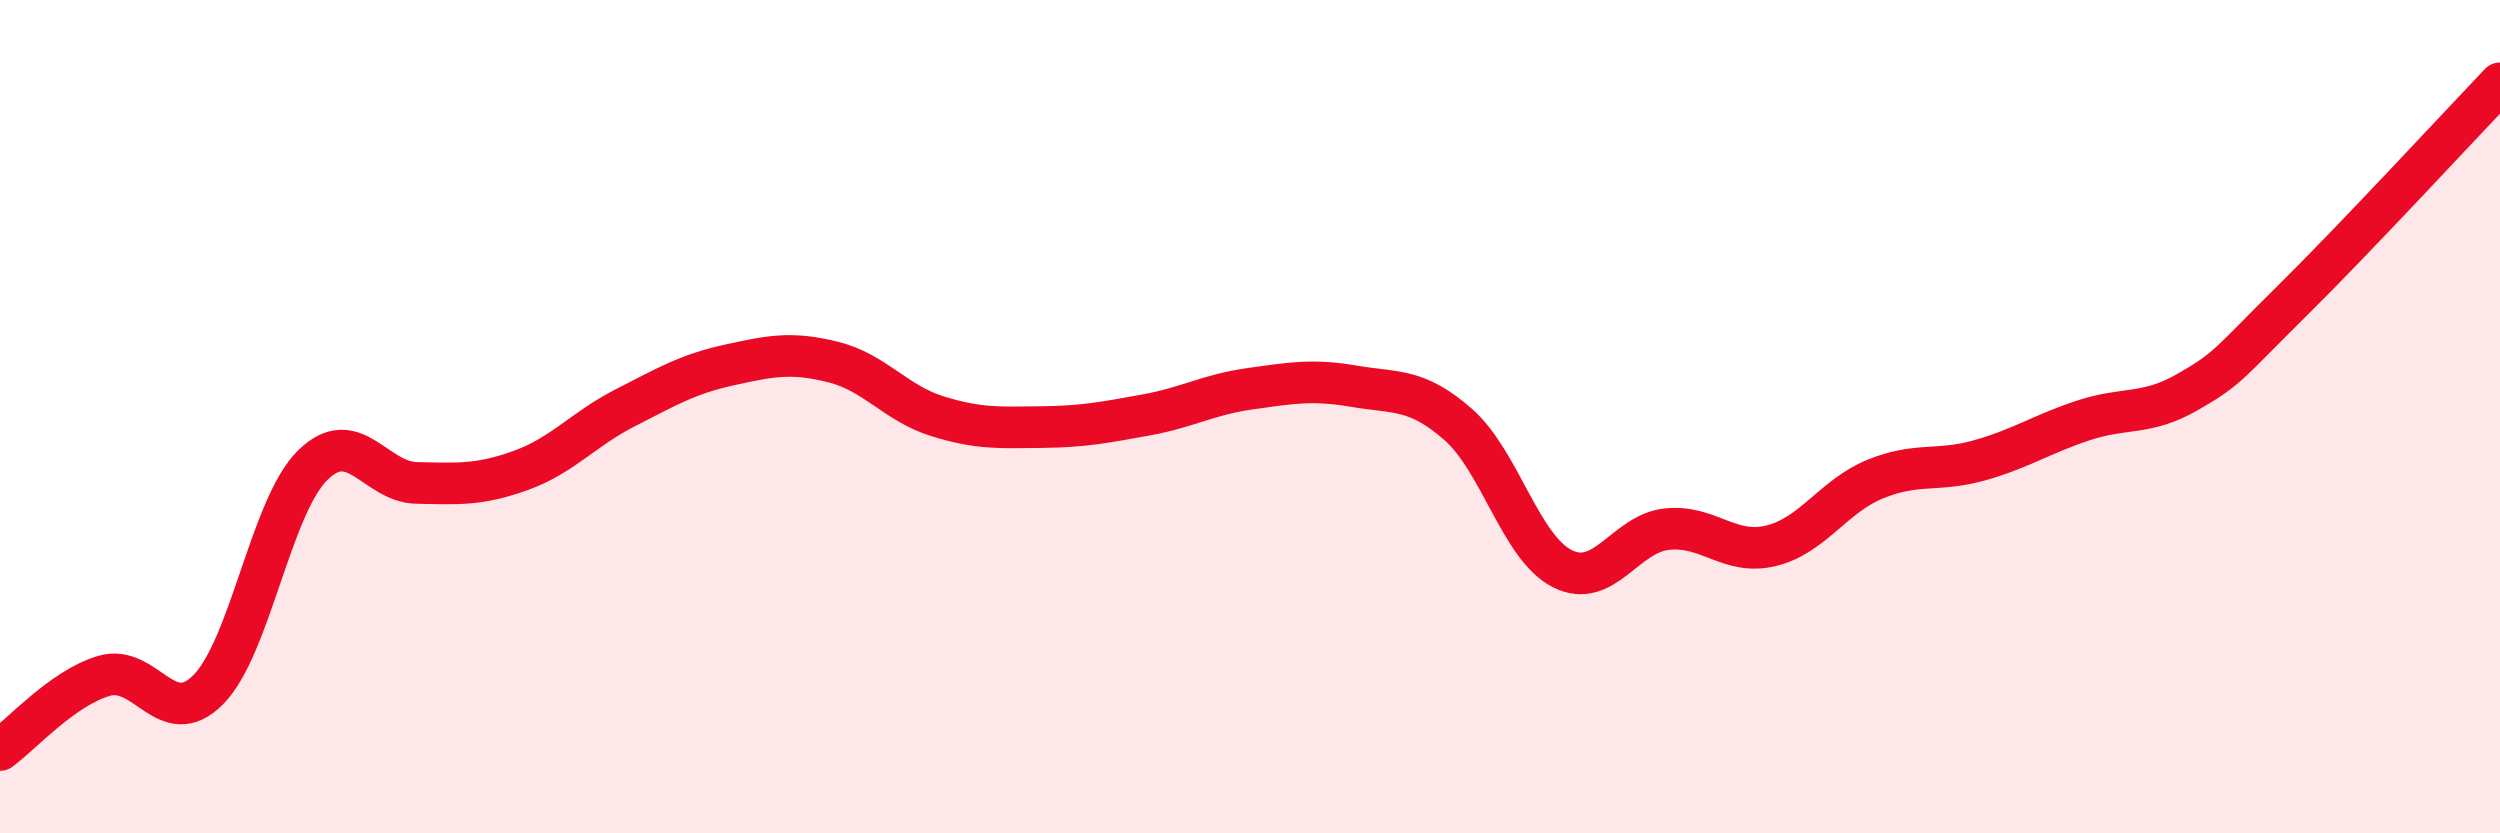
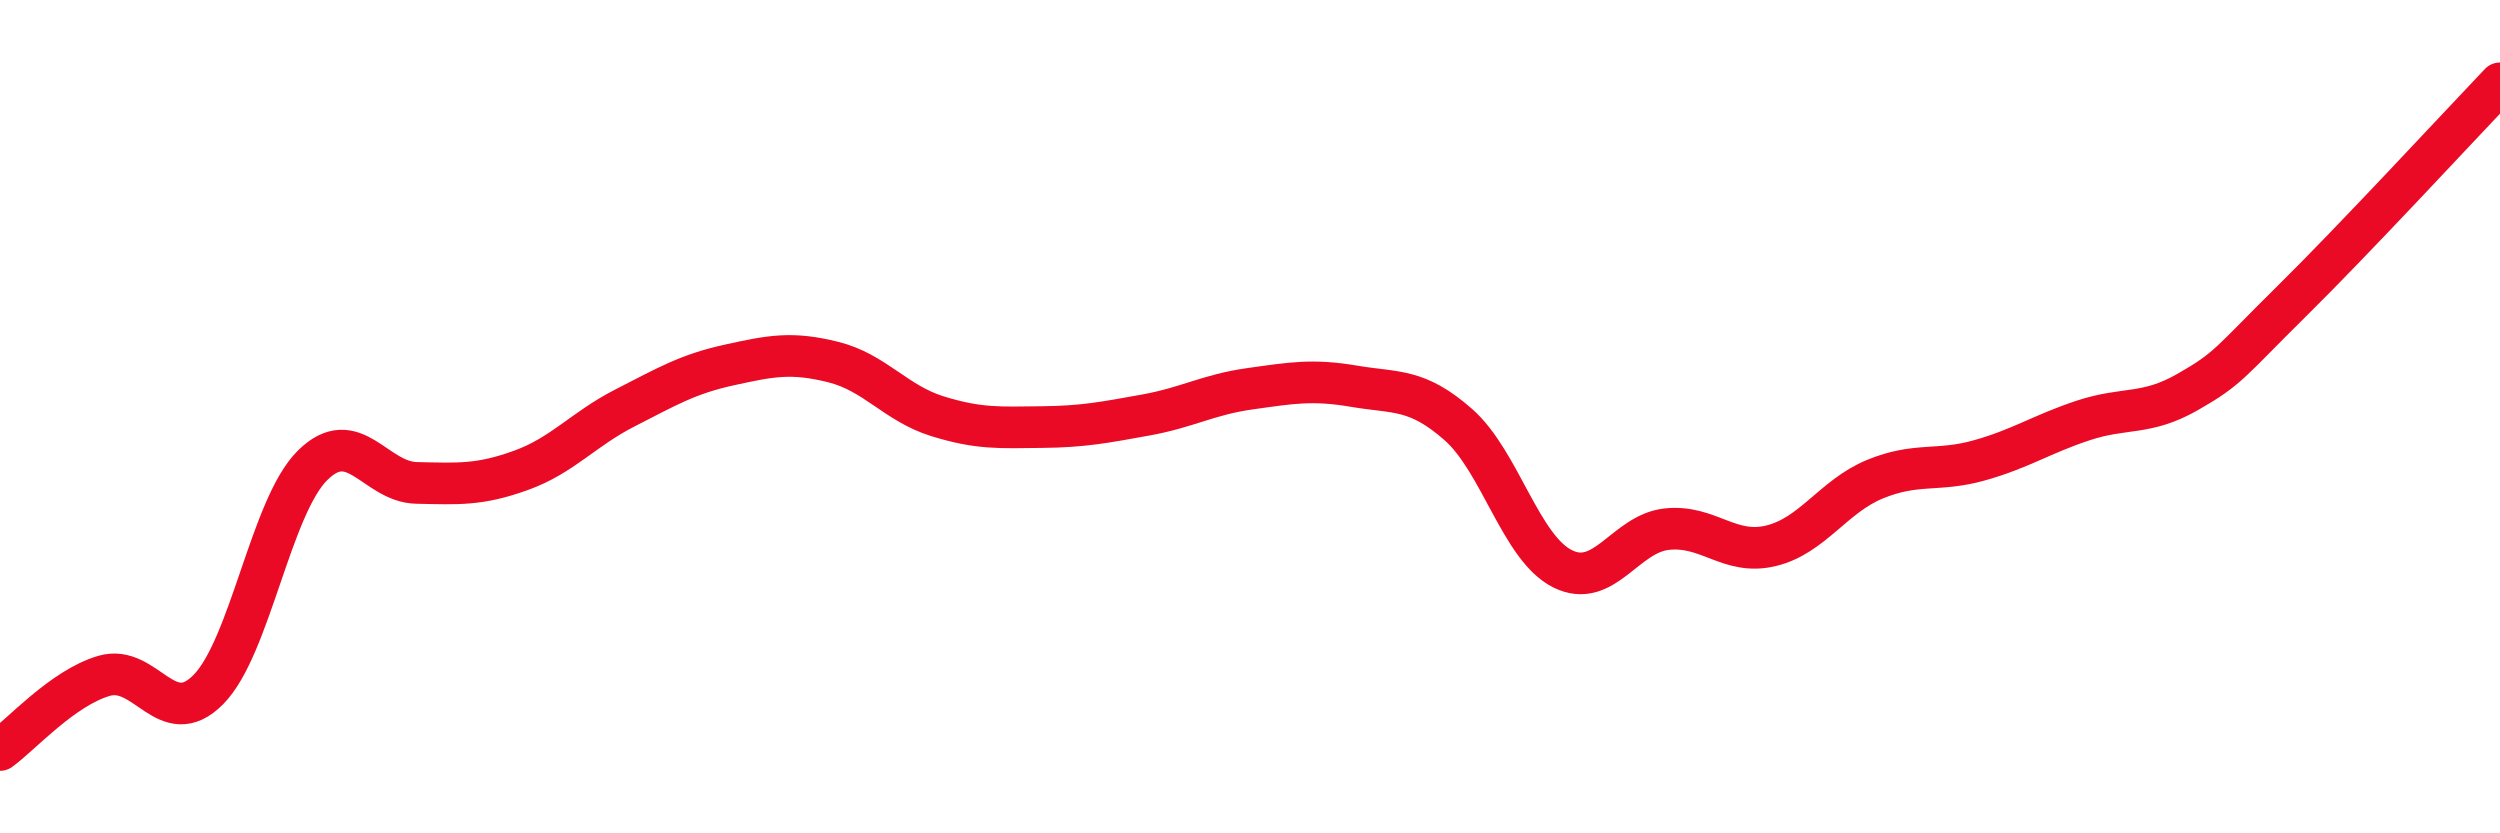
<svg xmlns="http://www.w3.org/2000/svg" width="60" height="20" viewBox="0 0 60 20">
-   <path d="M 0,18 C 0.5,17.64 1.5,16.51 2.5,16.22 C 3.5,15.93 4,17.56 5,16.55 C 6,15.54 6.5,12.16 7.5,11.17 C 8.5,10.18 9,11.57 10,11.59 C 11,11.61 11.5,11.65 12.5,11.29 C 13.5,10.93 14,10.3 15,9.79 C 16,9.28 16.5,8.98 17.5,8.76 C 18.5,8.54 19,8.44 20,8.69 C 21,8.94 21.5,9.68 22.5,9.99 C 23.5,10.3 24,10.26 25,10.25 C 26,10.24 26.5,10.14 27.5,9.96 C 28.5,9.78 29,9.47 30,9.33 C 31,9.19 31.5,9.1 32.5,9.27 C 33.5,9.44 34,9.31 35,10.19 C 36,11.07 36.5,13.15 37.5,13.65 C 38.5,14.15 39,12.81 40,12.7 C 41,12.59 41.5,13.34 42.5,13.1 C 43.5,12.86 44,11.91 45,11.5 C 46,11.09 46.5,11.33 47.5,11.05 C 48.5,10.77 49,10.42 50,10.09 C 51,9.76 51.5,9.98 52.5,9.41 C 53.5,8.84 53.5,8.71 55,7.23 C 56.5,5.75 59,3.05 60,2L60 20L0 20Z" fill="#EB0A25" opacity="0.1" stroke-linecap="round" stroke-linejoin="round" />
  <path d="M 0,18 C 0.5,17.64 1.5,16.51 2.5,16.22 C 3.5,15.93 4,17.56 5,16.55 C 6,15.54 6.5,12.16 7.5,11.17 C 8.5,10.18 9,11.57 10,11.59 C 11,11.61 11.5,11.65 12.5,11.29 C 13.5,10.93 14,10.3 15,9.79 C 16,9.28 16.5,8.98 17.5,8.76 C 18.5,8.54 19,8.44 20,8.69 C 21,8.94 21.5,9.68 22.5,9.99 C 23.5,10.3 24,10.26 25,10.25 C 26,10.24 26.5,10.14 27.5,9.96 C 28.5,9.78 29,9.47 30,9.33 C 31,9.19 31.5,9.1 32.5,9.27 C 33.5,9.44 34,9.31 35,10.19 C 36,11.07 36.5,13.15 37.5,13.65 C 38.5,14.15 39,12.81 40,12.7 C 41,12.59 41.5,13.34 42.5,13.1 C 43.5,12.86 44,11.91 45,11.5 C 46,11.09 46.5,11.33 47.5,11.05 C 48.5,10.77 49,10.42 50,10.09 C 51,9.76 51.5,9.98 52.5,9.41 C 53.5,8.84 53.5,8.71 55,7.23 C 56.5,5.75 59,3.05 60,2" stroke="#EB0A25" stroke-width="1" fill="none" stroke-linecap="round" stroke-linejoin="round" />
</svg>